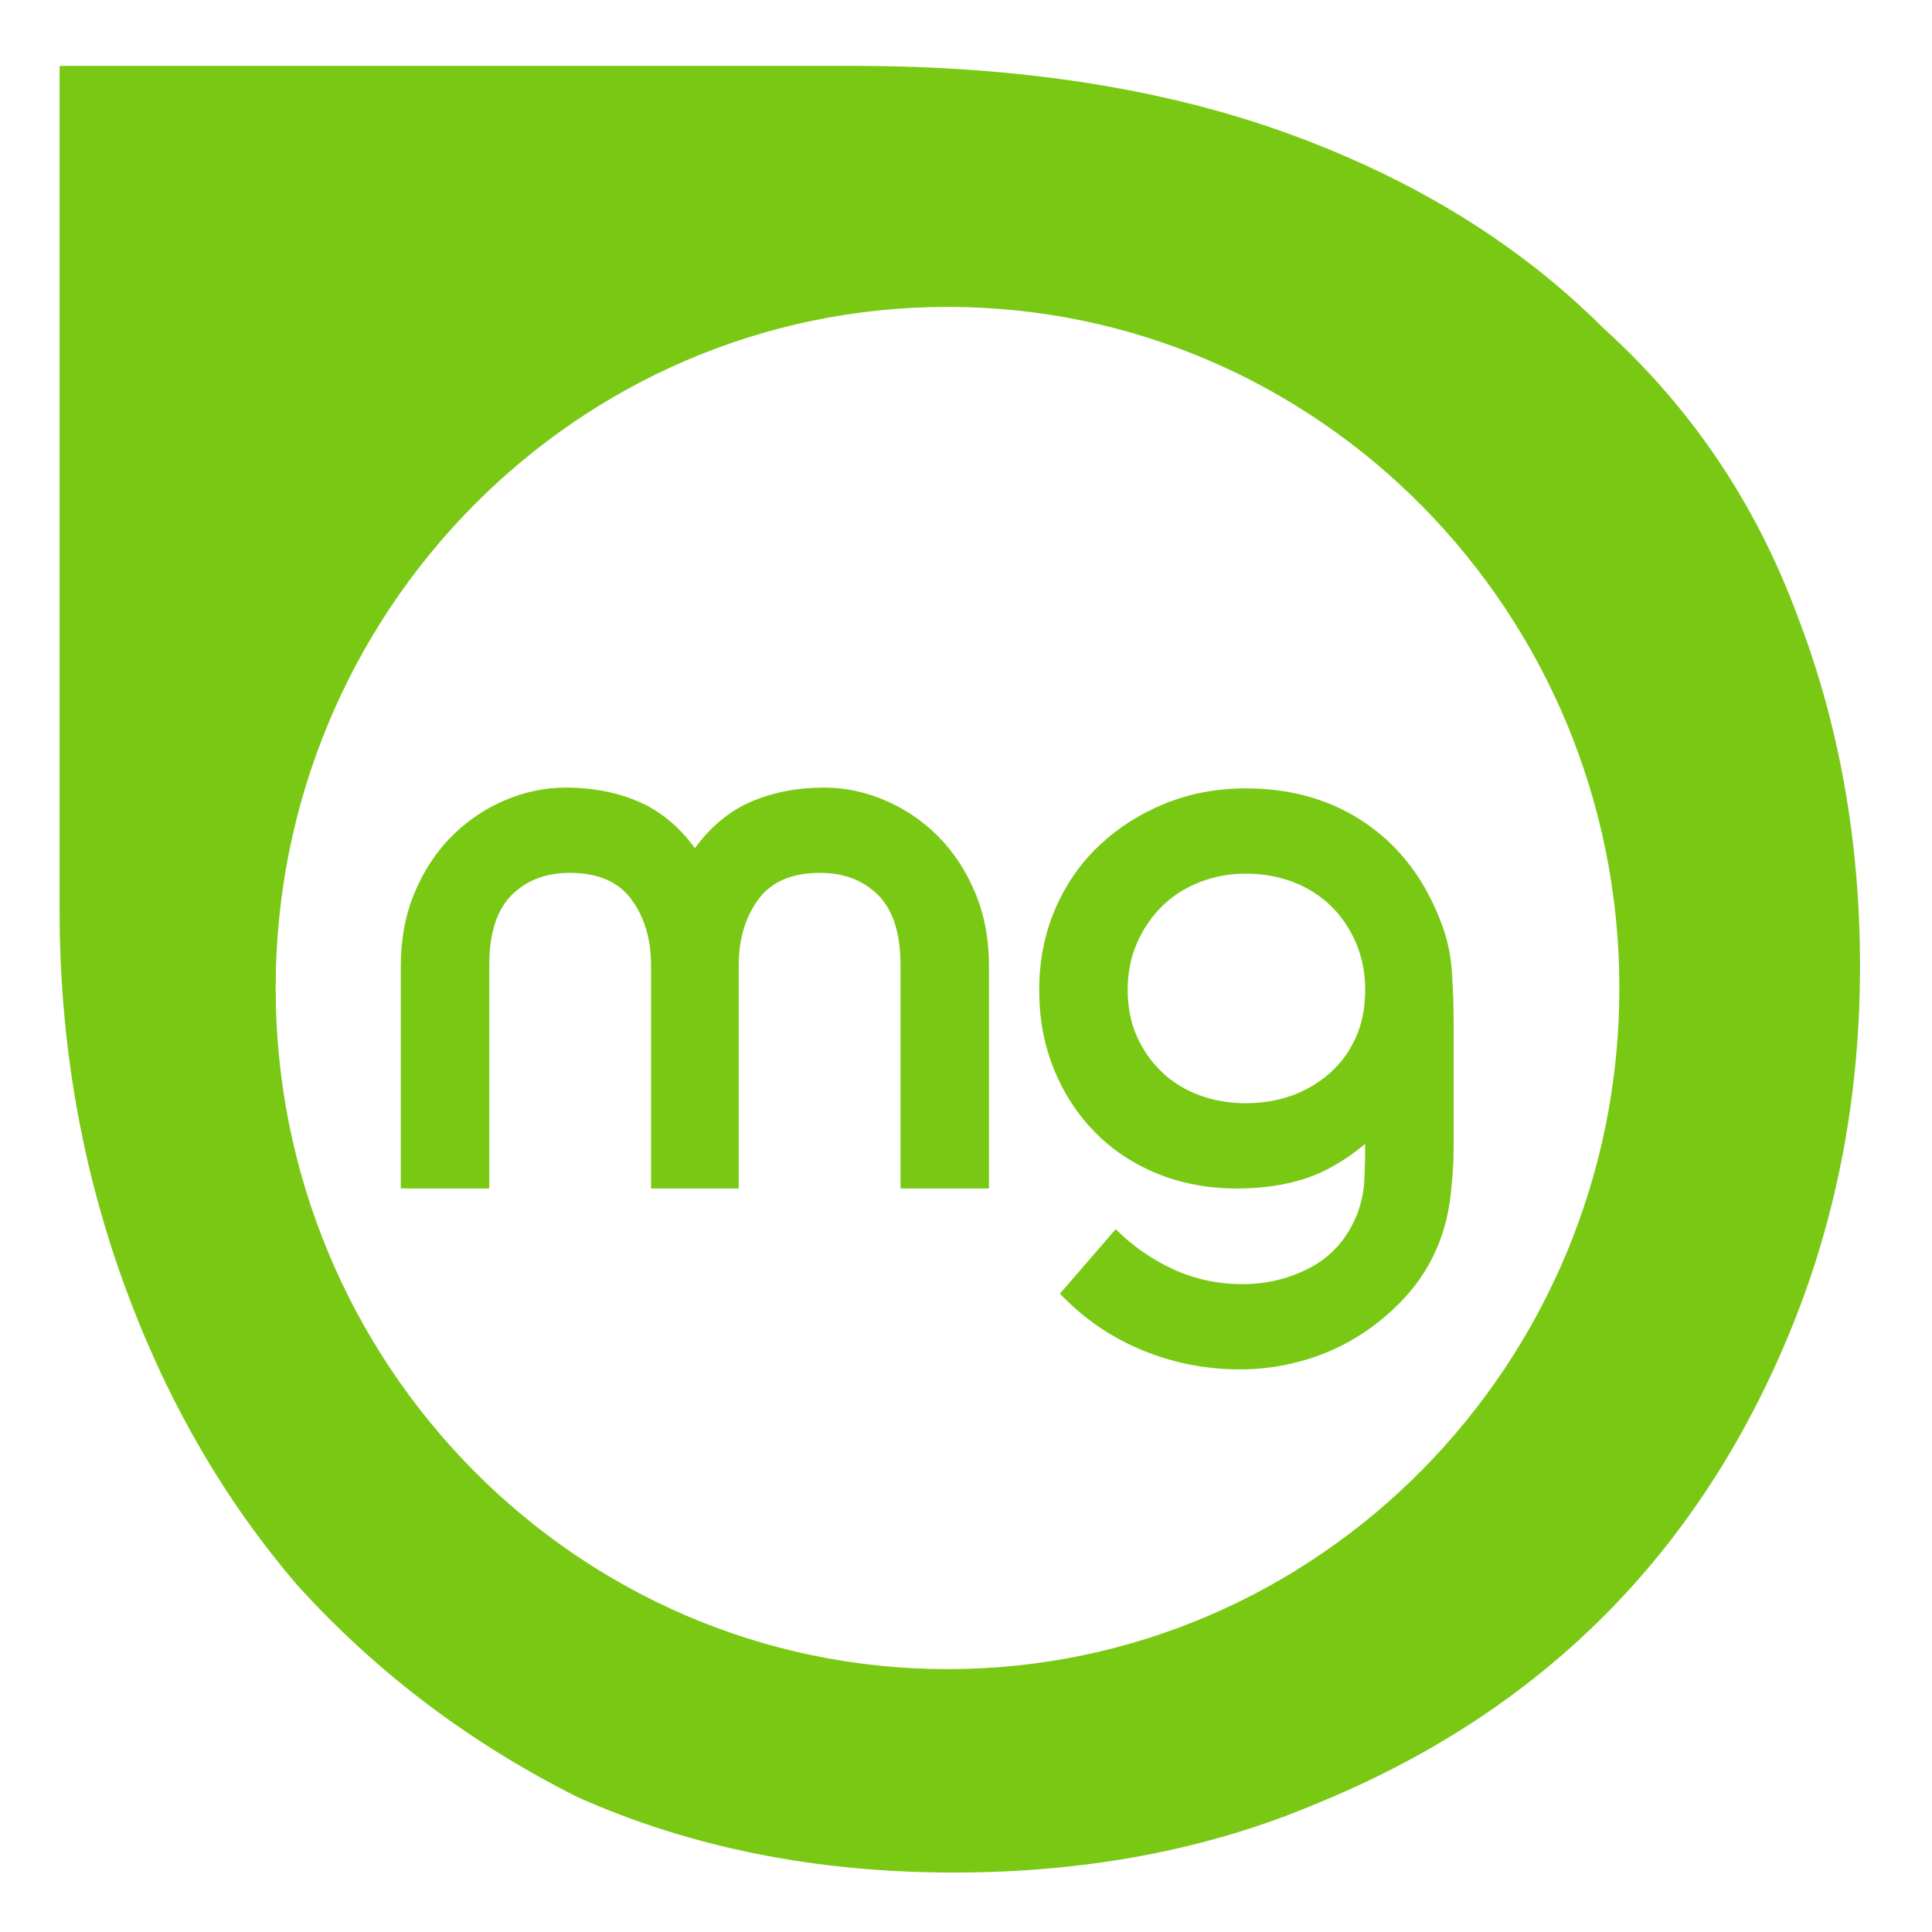
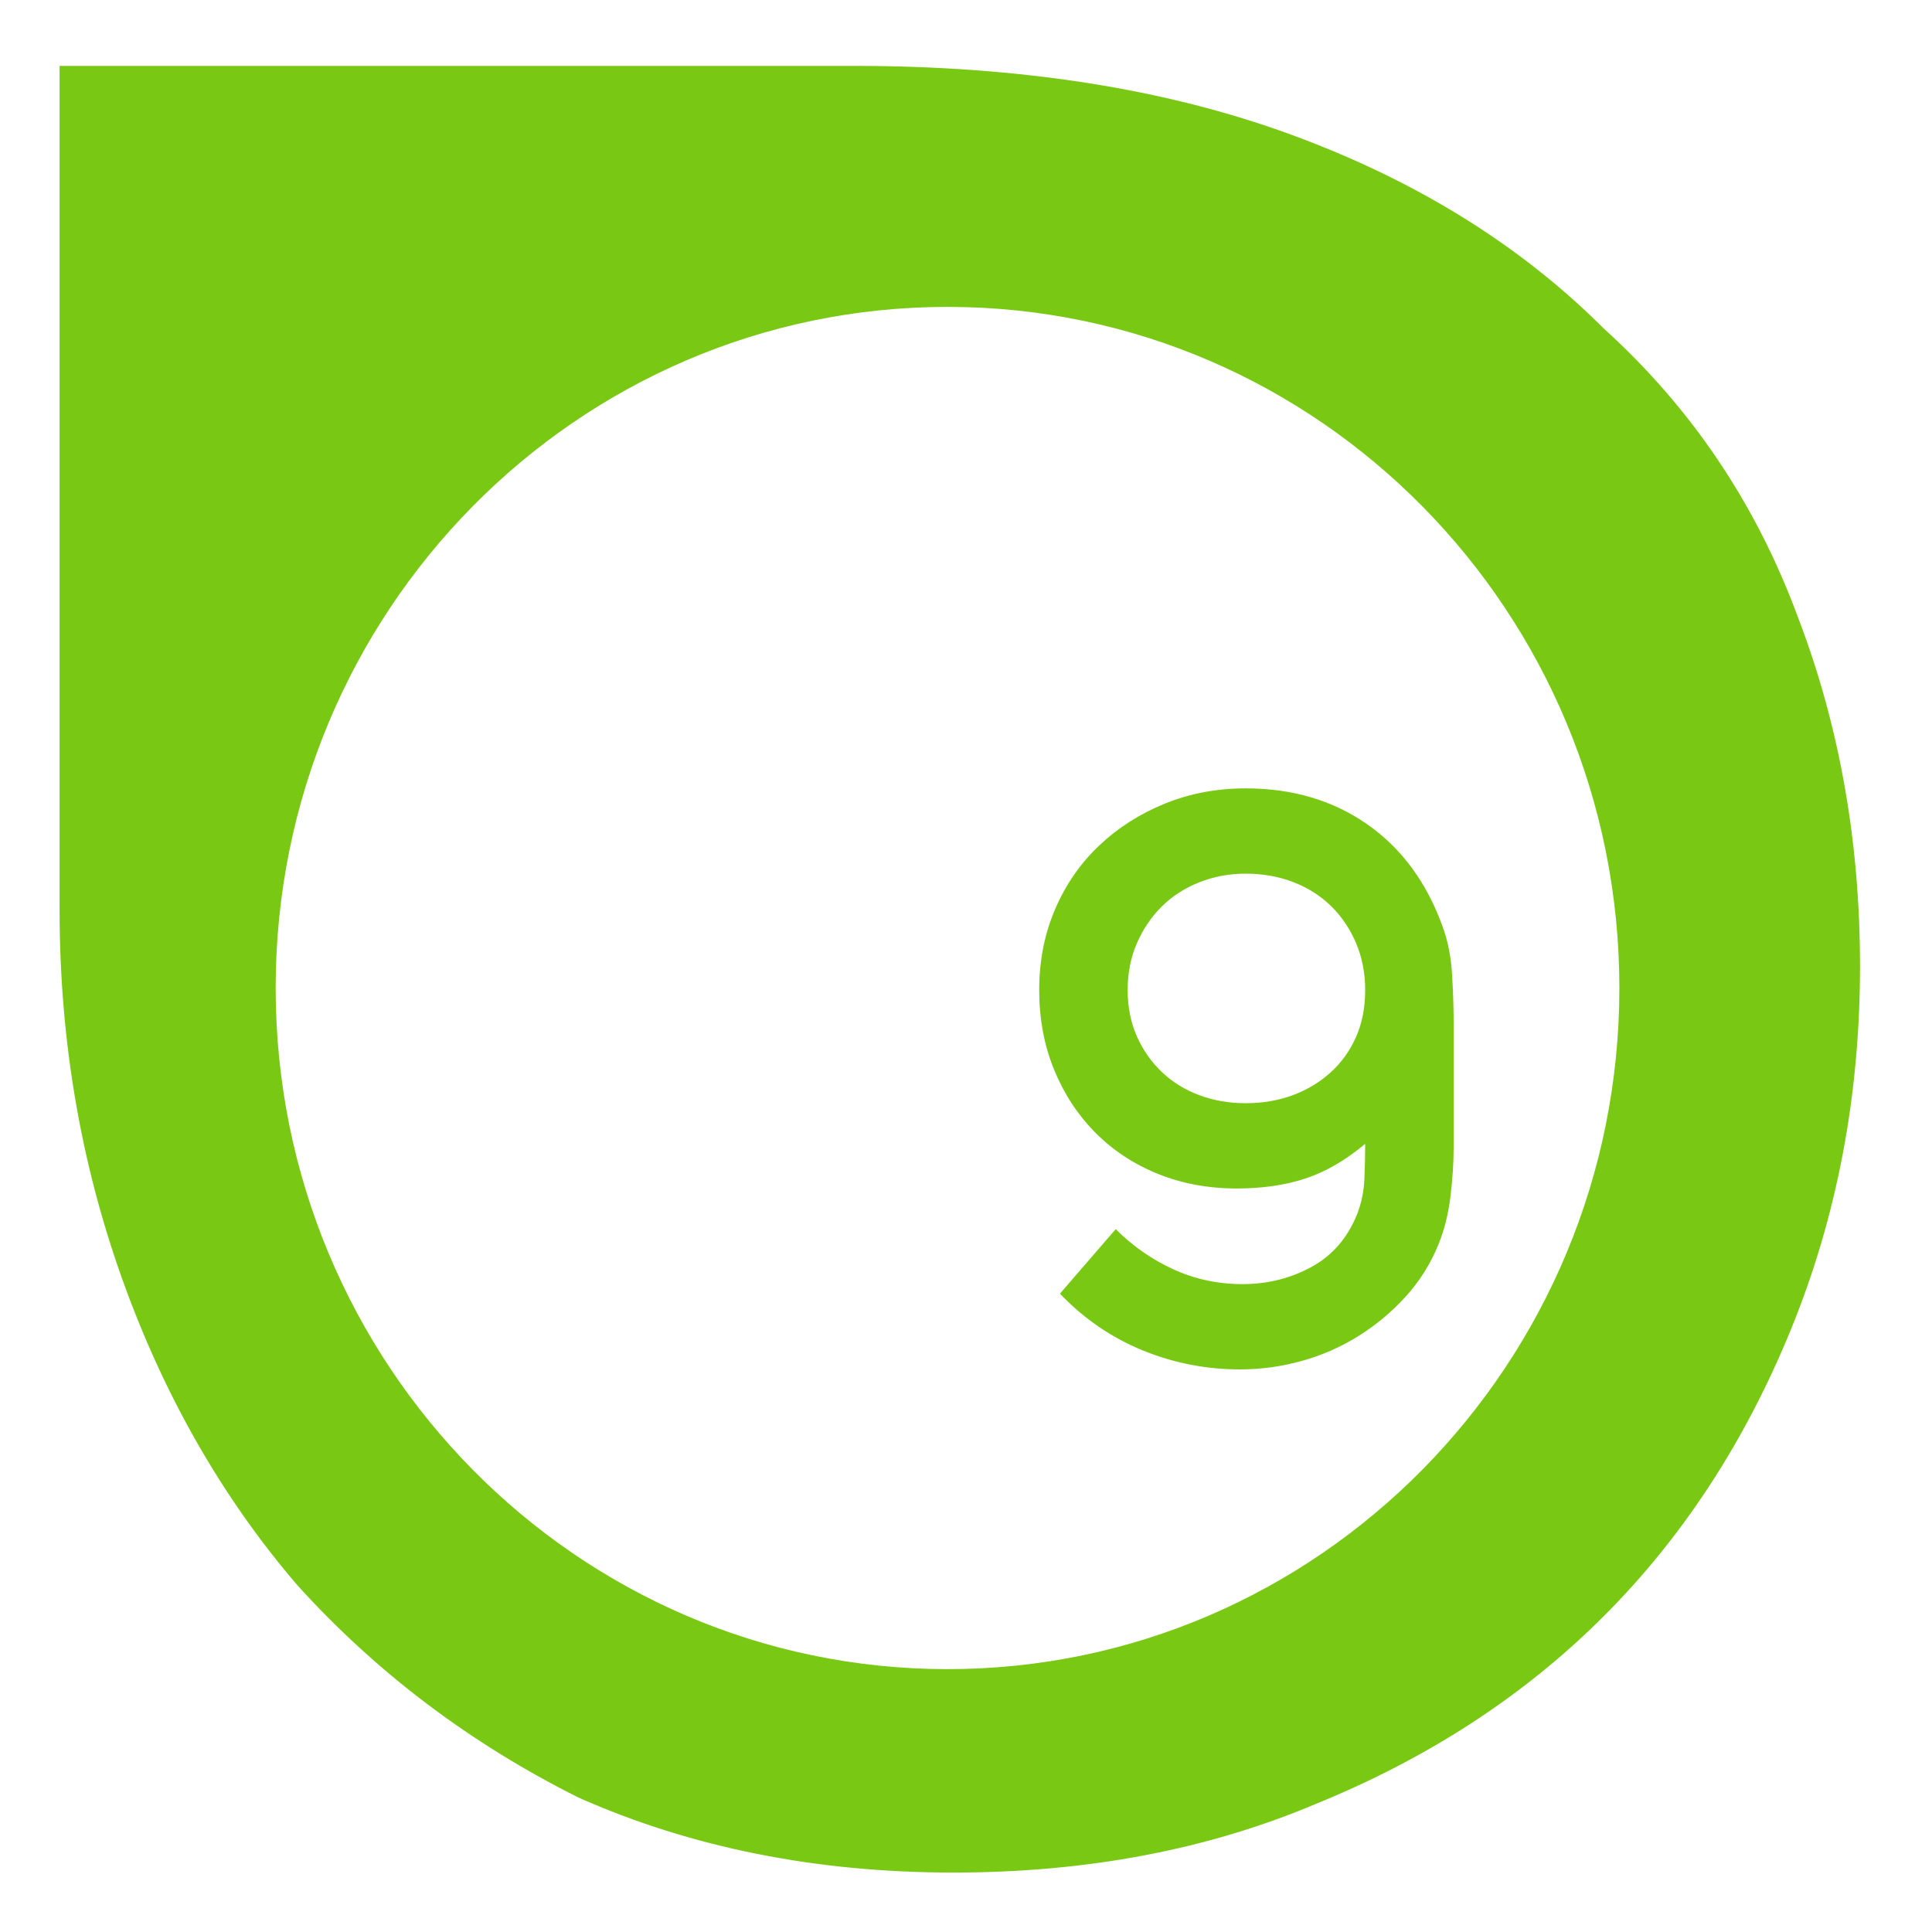
<svg xmlns="http://www.w3.org/2000/svg" width="100%" height="100%" viewBox="0 0 200 200" version="1.1" xml:space="preserve" style="fill-rule:evenodd;clip-rule:evenodd;stroke-linejoin:round;stroke-miterlimit:2;">
  <path d="M6.168,94.186L6.168,6.82L88.356,6.82C105.613,6.82 120.714,9.193 133.657,13.939C146.6,18.685 157.386,25.372 166.014,34C175.074,42.198 181.762,52.121 186.076,63.769C190.39,74.987 192.548,87.067 192.548,100.01C192.548,113.384 190.175,125.896 185.429,137.545C180.683,149.193 174.212,159.116 166.014,167.314C157.817,175.511 147.894,181.982 136.245,186.728C125.028,191.474 112.516,193.847 98.711,193.847C84.473,193.847 71.53,191.258 59.881,186.081C48.664,180.472 38.957,173.138 30.76,164.078C22.994,155.018 16.954,144.448 12.639,132.368C8.325,120.287 6.168,107.56 6.168,94.186ZM98.087,31.769C59.701,31.769 28.537,63.363 28.537,102.278C28.537,141.194 59.701,172.788 98.087,172.788C136.473,172.788 167.637,141.194 167.637,102.278C167.637,63.363 136.473,31.769 98.087,31.769Z" style="fill:#79c914;" />
  <g>
-     <path d="M67.397,123.031L67.397,99.929C67.397,97.234 66.723,94.965 65.375,93.122C64.028,91.28 61.896,90.358 58.981,90.358C56.506,90.358 54.498,91.128 52.958,92.668C51.418,94.209 50.648,96.629 50.648,99.929L50.648,123.031L41.49,123.031L41.49,100.012C41.49,97.206 41.971,94.662 42.933,92.38C43.896,90.097 45.175,88.158 46.77,86.563C48.365,84.968 50.194,83.73 52.257,82.85C54.319,81.97 56.423,81.53 58.568,81.53C61.319,81.53 63.821,82.011 66.077,82.974C68.332,83.936 70.285,85.545 71.935,87.8C73.585,85.545 75.537,83.936 77.793,82.974C80.048,82.011 82.551,81.53 85.301,81.53C87.446,81.53 89.55,81.97 91.613,82.85C93.675,83.73 95.504,84.968 97.099,86.563C98.694,88.158 99.973,90.097 100.936,92.38C101.899,94.662 102.38,97.206 102.38,100.012L102.38,123.031L93.222,123.031L93.222,99.929C93.222,96.629 92.451,94.209 90.911,92.668C89.371,91.128 87.364,90.358 84.888,90.358C81.973,90.358 79.842,91.28 78.494,93.122C77.146,94.965 76.473,97.234 76.473,99.929L76.473,123.031L67.397,123.031Z" style="fill:#79c914;fill-rule:nonzero;" />
    <path d="M116.736,102.487C116.736,104.247 117.052,105.842 117.685,107.272C118.317,108.702 119.184,109.94 120.284,110.985C121.384,112.03 122.677,112.828 124.162,113.378C125.647,113.928 127.242,114.203 128.947,114.203C130.707,114.203 132.33,113.928 133.815,113.378C135.3,112.828 136.607,112.044 137.734,111.026C138.862,110.009 139.742,108.785 140.374,107.355C141.007,105.925 141.323,104.302 141.323,102.487C141.323,100.727 141.007,99.104 140.374,97.619C139.742,96.134 138.875,94.855 137.775,93.782C136.675,92.71 135.369,91.885 133.856,91.307C132.344,90.729 130.707,90.441 128.947,90.441C127.242,90.441 125.633,90.743 124.12,91.348C122.608,91.953 121.315,92.792 120.243,93.865C119.17,94.937 118.317,96.202 117.685,97.66C117.052,99.118 116.736,100.727 116.736,102.487ZM115.498,127.239C117.259,128.999 119.253,130.388 121.48,131.406C123.708,132.423 126.087,132.932 128.617,132.932C131.202,132.932 133.581,132.341 135.754,131.158C137.927,129.975 139.508,128.147 140.498,125.671C140.938,124.516 141.186,123.32 141.241,122.082C141.296,120.845 141.323,119.621 141.323,118.411C139.288,120.116 137.225,121.312 135.135,122C133.045,122.687 130.68,123.031 128.04,123.031C125.069,123.031 122.333,122.522 119.83,121.505C117.327,120.487 115.168,119.057 113.353,117.214C111.538,115.372 110.122,113.199 109.104,110.696C108.087,108.194 107.578,105.457 107.578,102.487C107.578,99.462 108.128,96.67 109.228,94.112C110.328,91.555 111.854,89.354 113.807,87.512C115.76,85.669 118.029,84.225 120.614,83.18C123.199,82.135 125.977,81.612 128.947,81.612C133.788,81.612 137.982,82.85 141.529,85.325C145.077,87.8 147.676,91.321 149.326,95.886C149.876,97.371 150.206,99.021 150.316,100.837C150.427,102.652 150.482,104.357 150.482,105.952L150.482,118.741C150.482,120.336 150.371,122.041 150.151,123.856C149.931,125.671 149.519,127.321 148.914,128.807C148.089,130.842 146.947,132.657 145.49,134.252C144.032,135.847 142.396,137.209 140.581,138.336C138.765,139.464 136.813,140.316 134.723,140.894C132.632,141.471 130.515,141.76 128.37,141.76C124.849,141.76 121.48,141.1 118.262,139.78C115.045,138.46 112.198,136.507 109.723,133.922L115.498,127.239Z" style="fill:#79c914;fill-rule:nonzero;" />
  </g>
</svg>